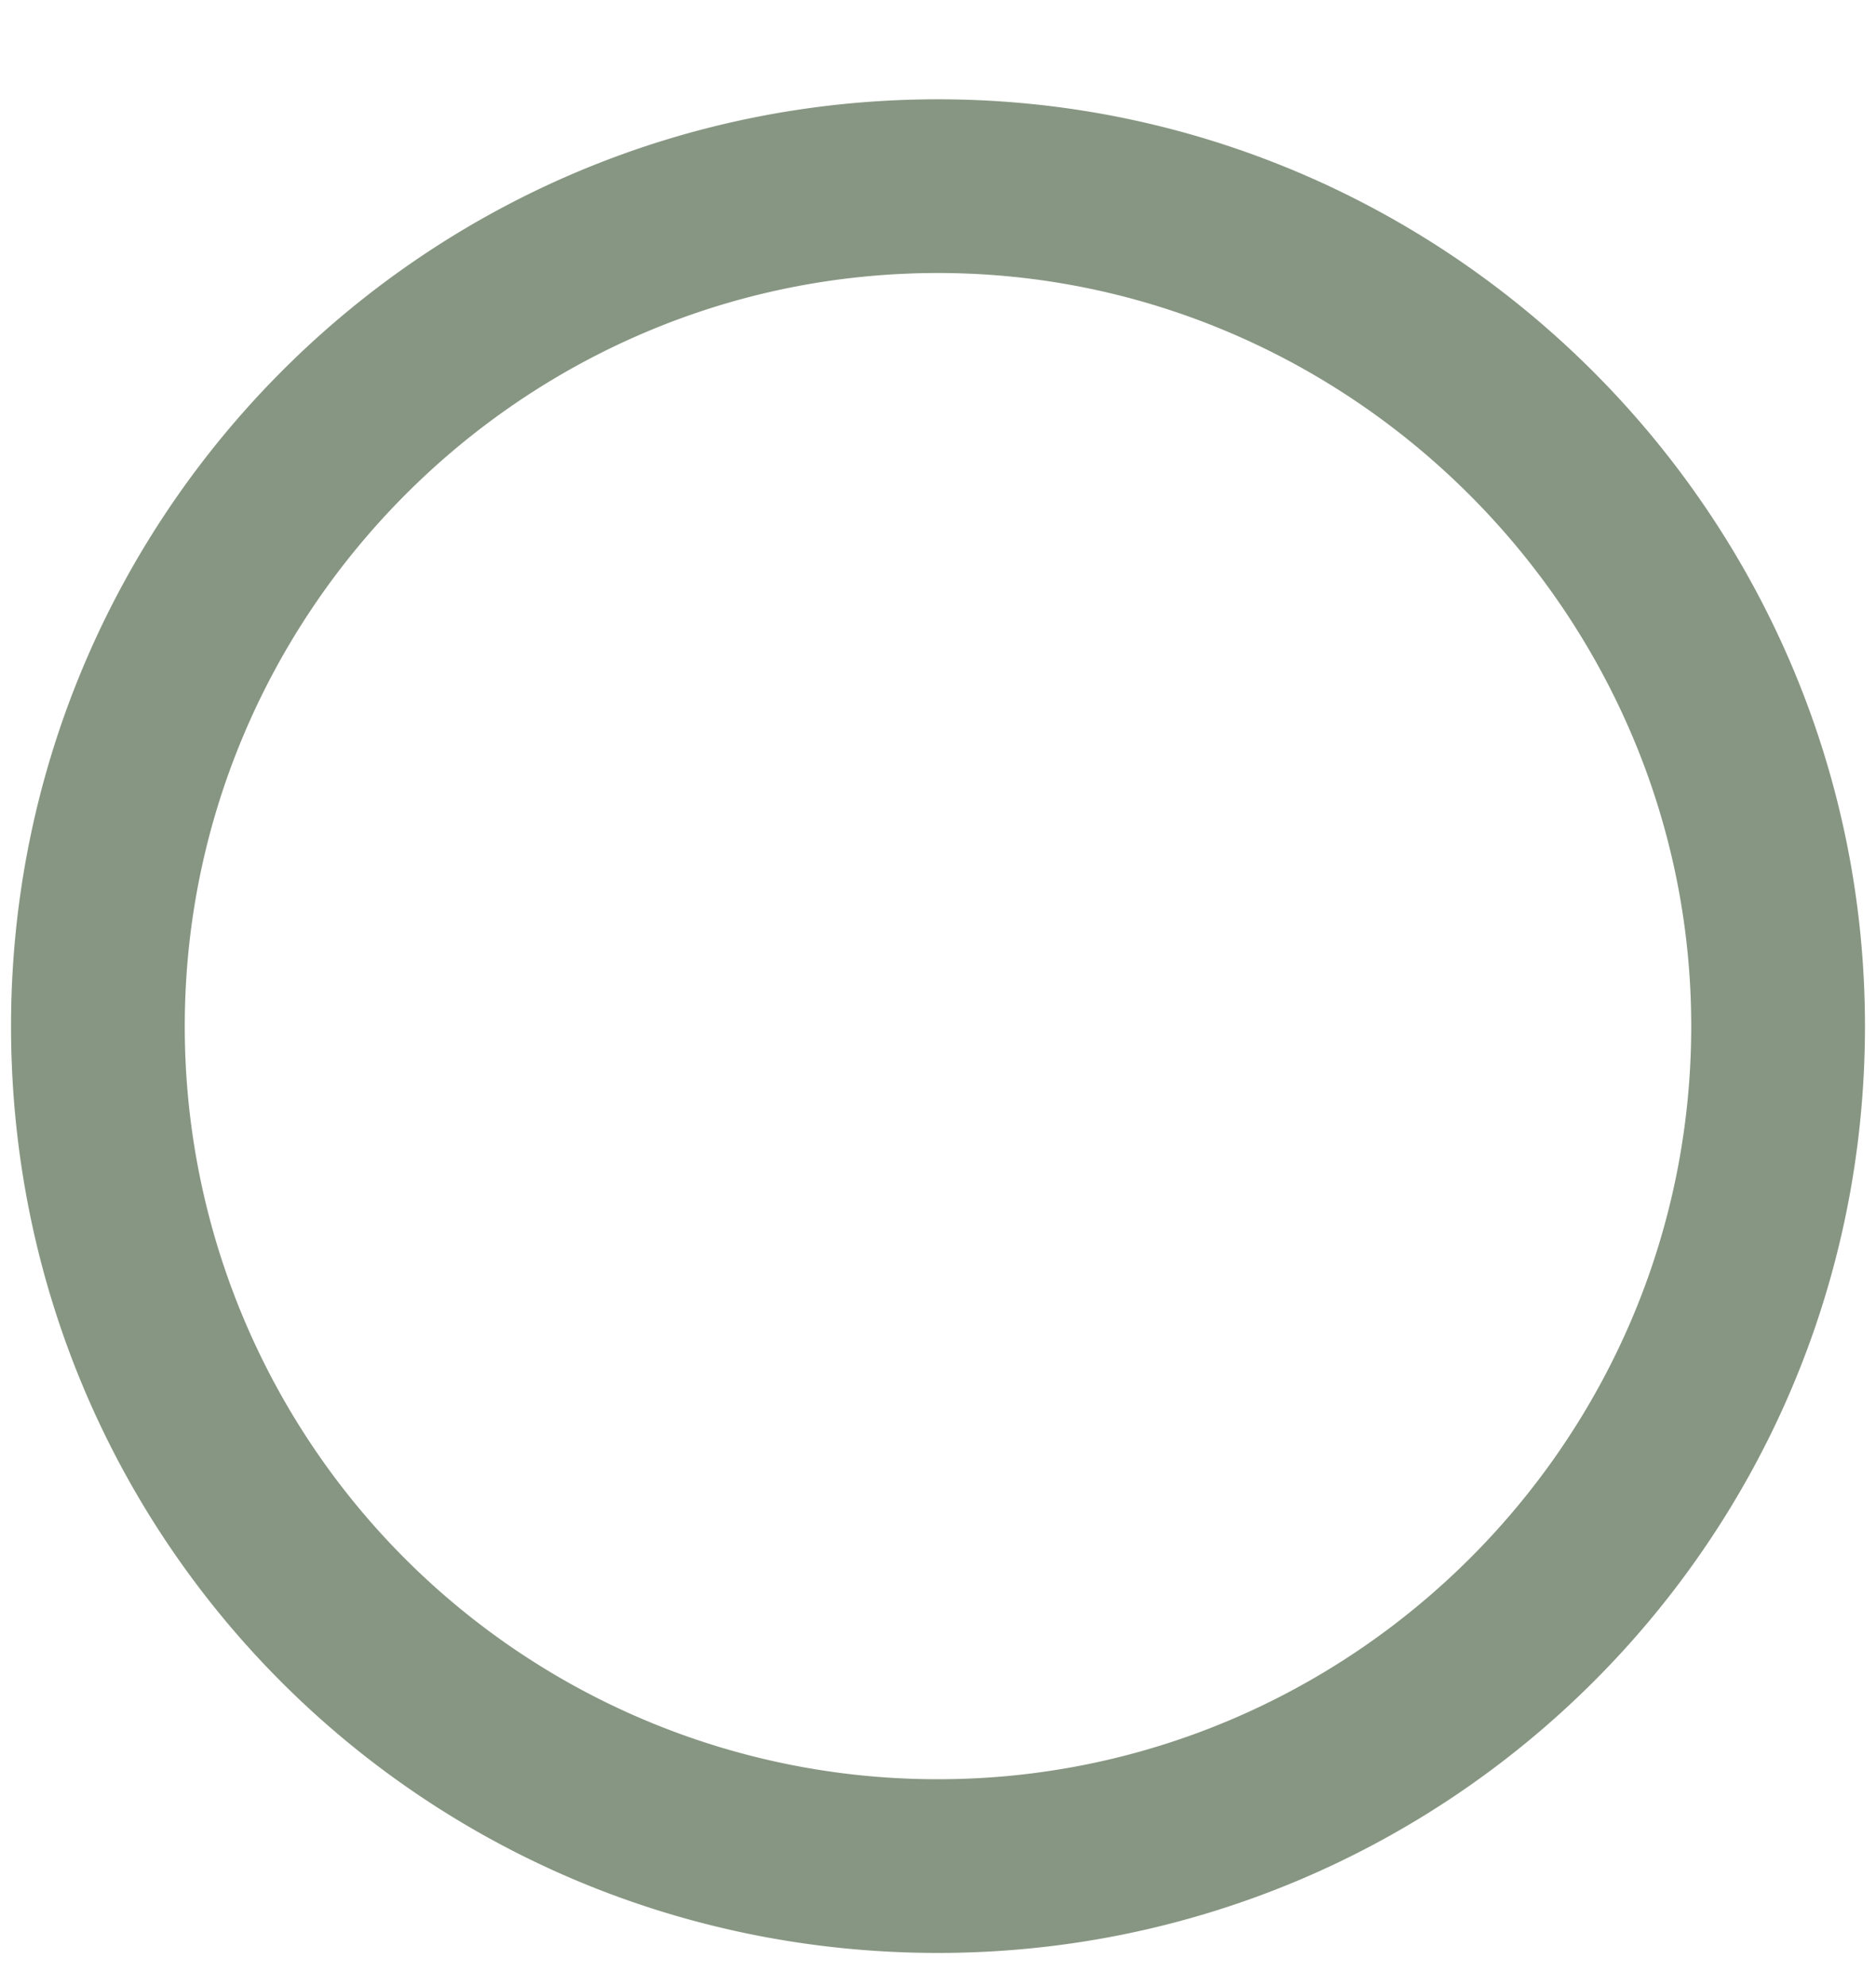
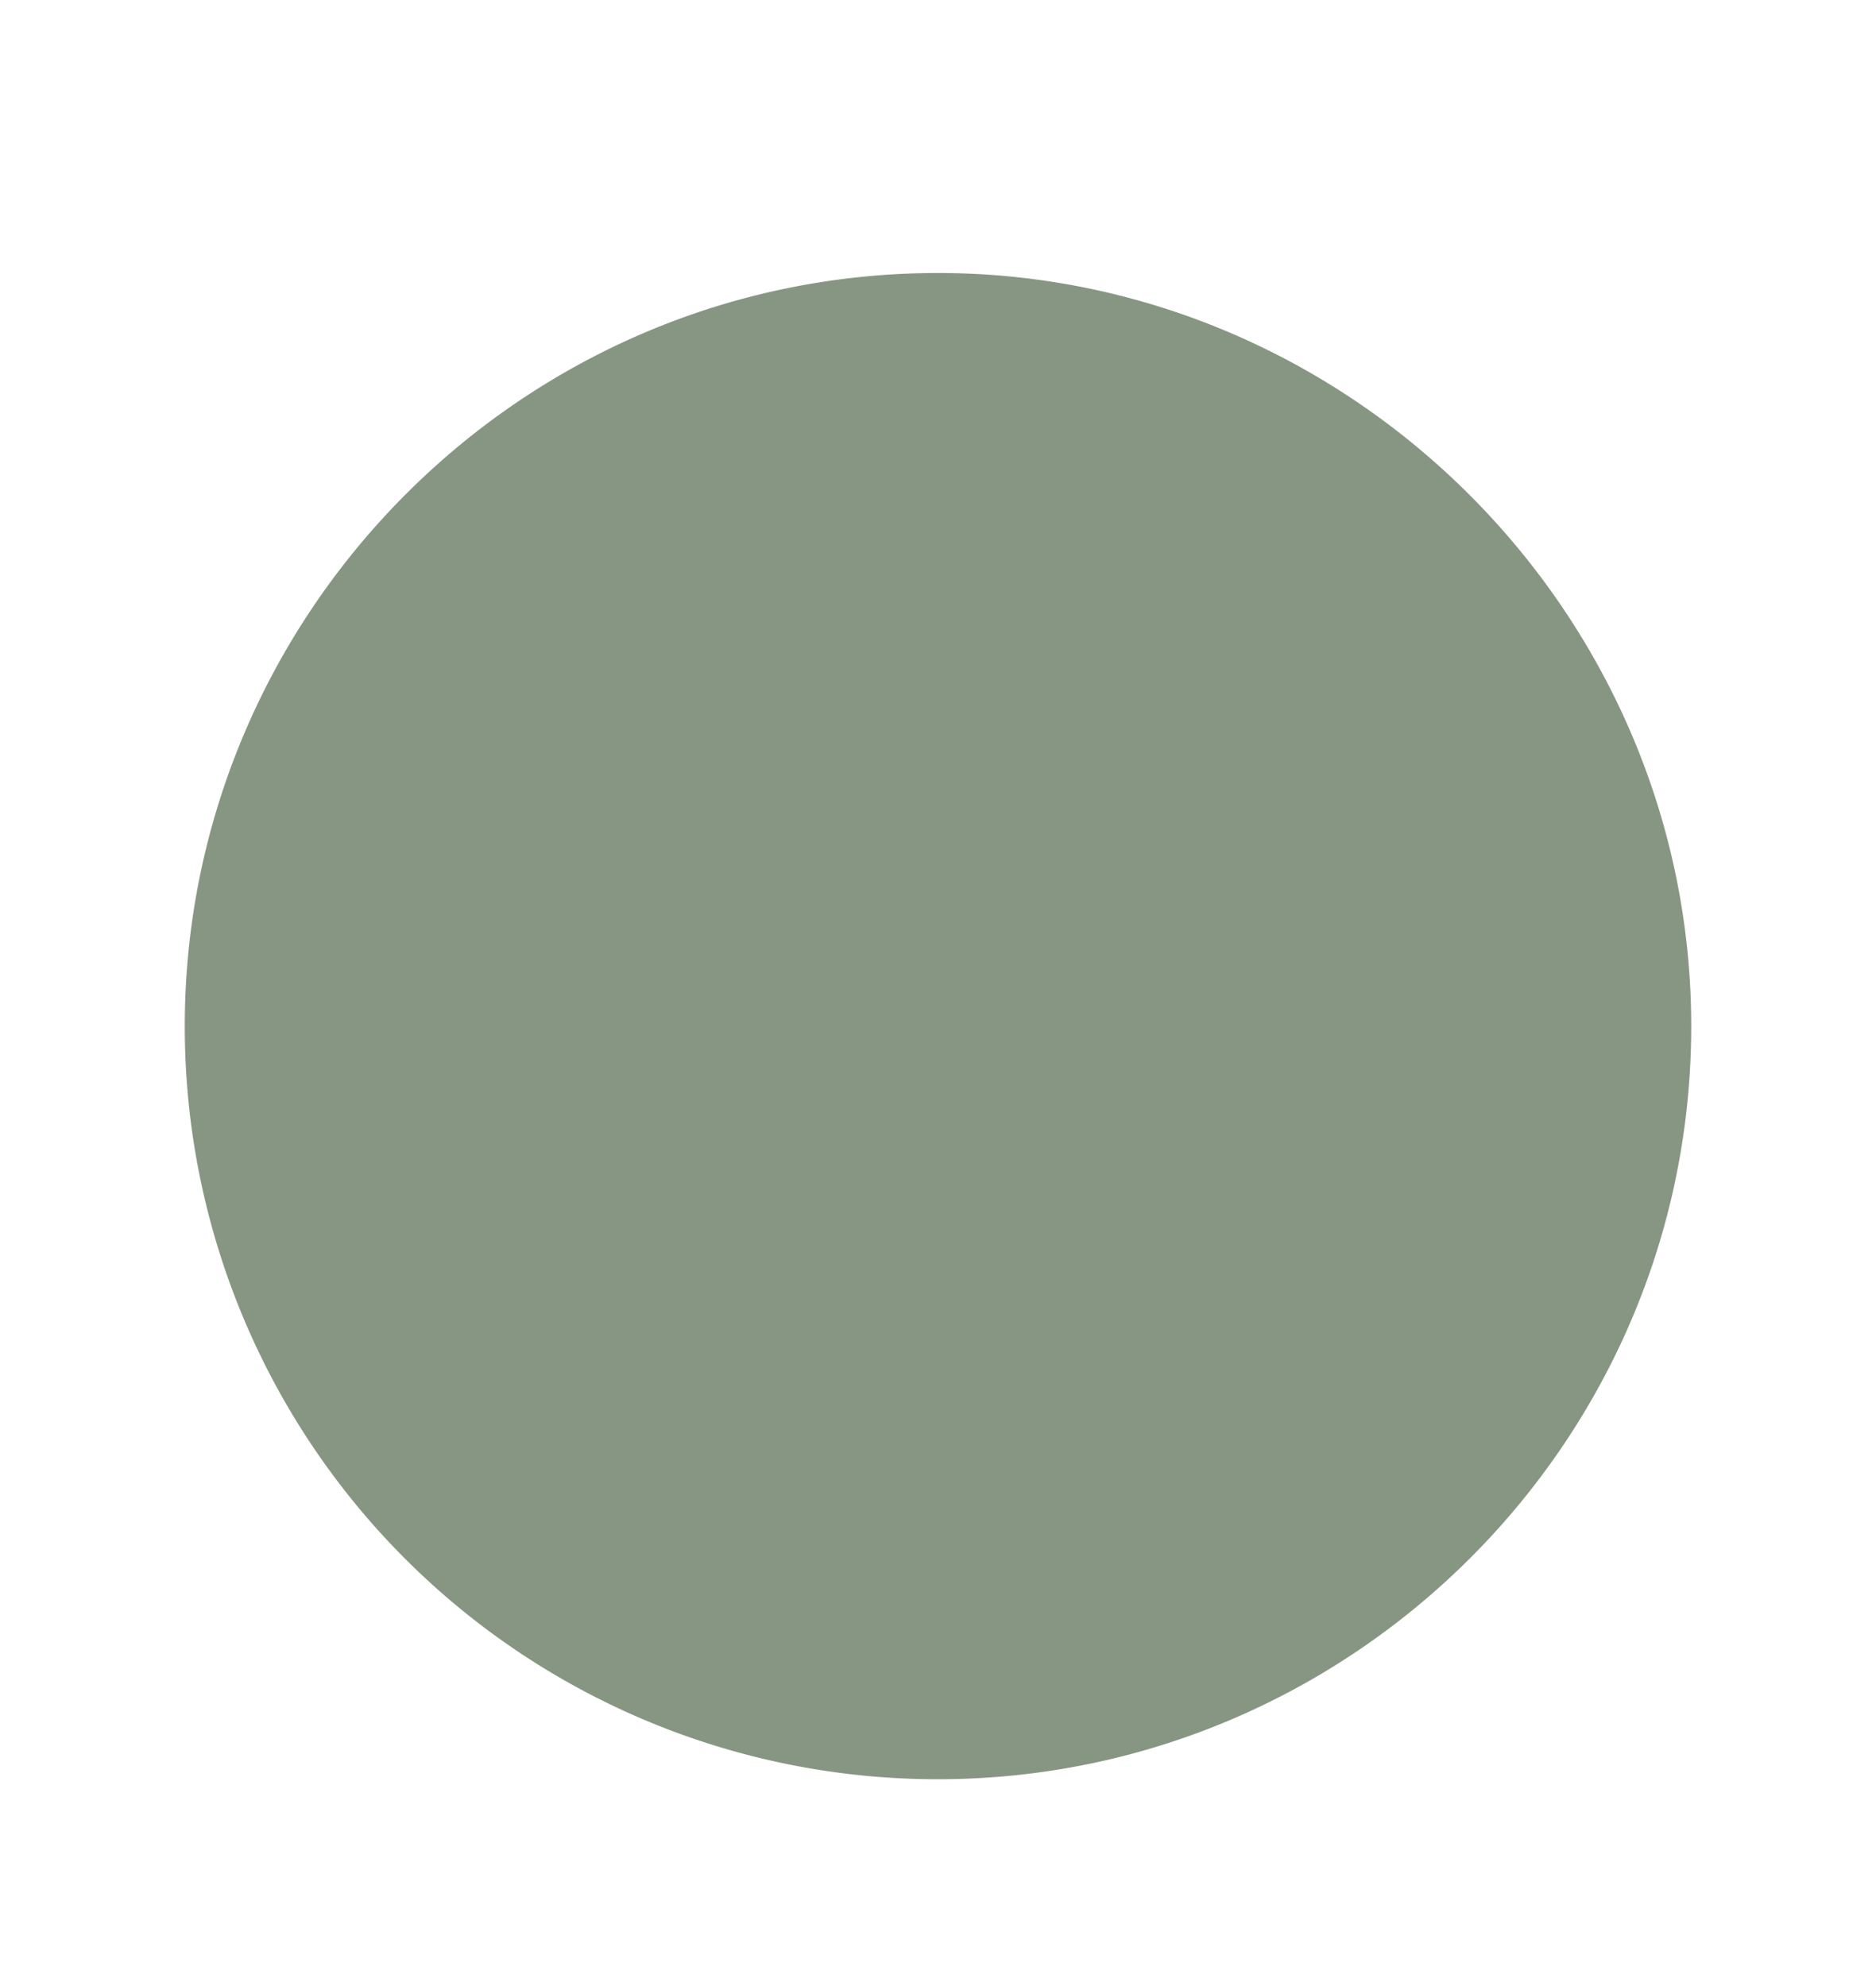
<svg xmlns="http://www.w3.org/2000/svg" width="17" height="18" viewBox="0 0 14 15" fill="none">
-   <path d="M7 .75c-3.883 0-7 3.145-7 7 0 3.883 3.117 7 7 7 3.855 0 7-3.117 7-7 0-3.855-3.145-7-7-7zm0 12.688A5.683 5.683 0 0 1 1.312 7.75c0-3.117 2.543-5.688 5.688-5.688 3.117 0 5.688 2.57 5.688 5.688 0 3.145-2.57 5.688-5.688 5.688z" fill="#879682" />
+   <path d="M7 .75zm0 12.688A5.683 5.683 0 0 1 1.312 7.75c0-3.117 2.543-5.688 5.688-5.688 3.117 0 5.688 2.57 5.688 5.688 0 3.145-2.57 5.688-5.688 5.688z" fill="#879682" />
</svg>